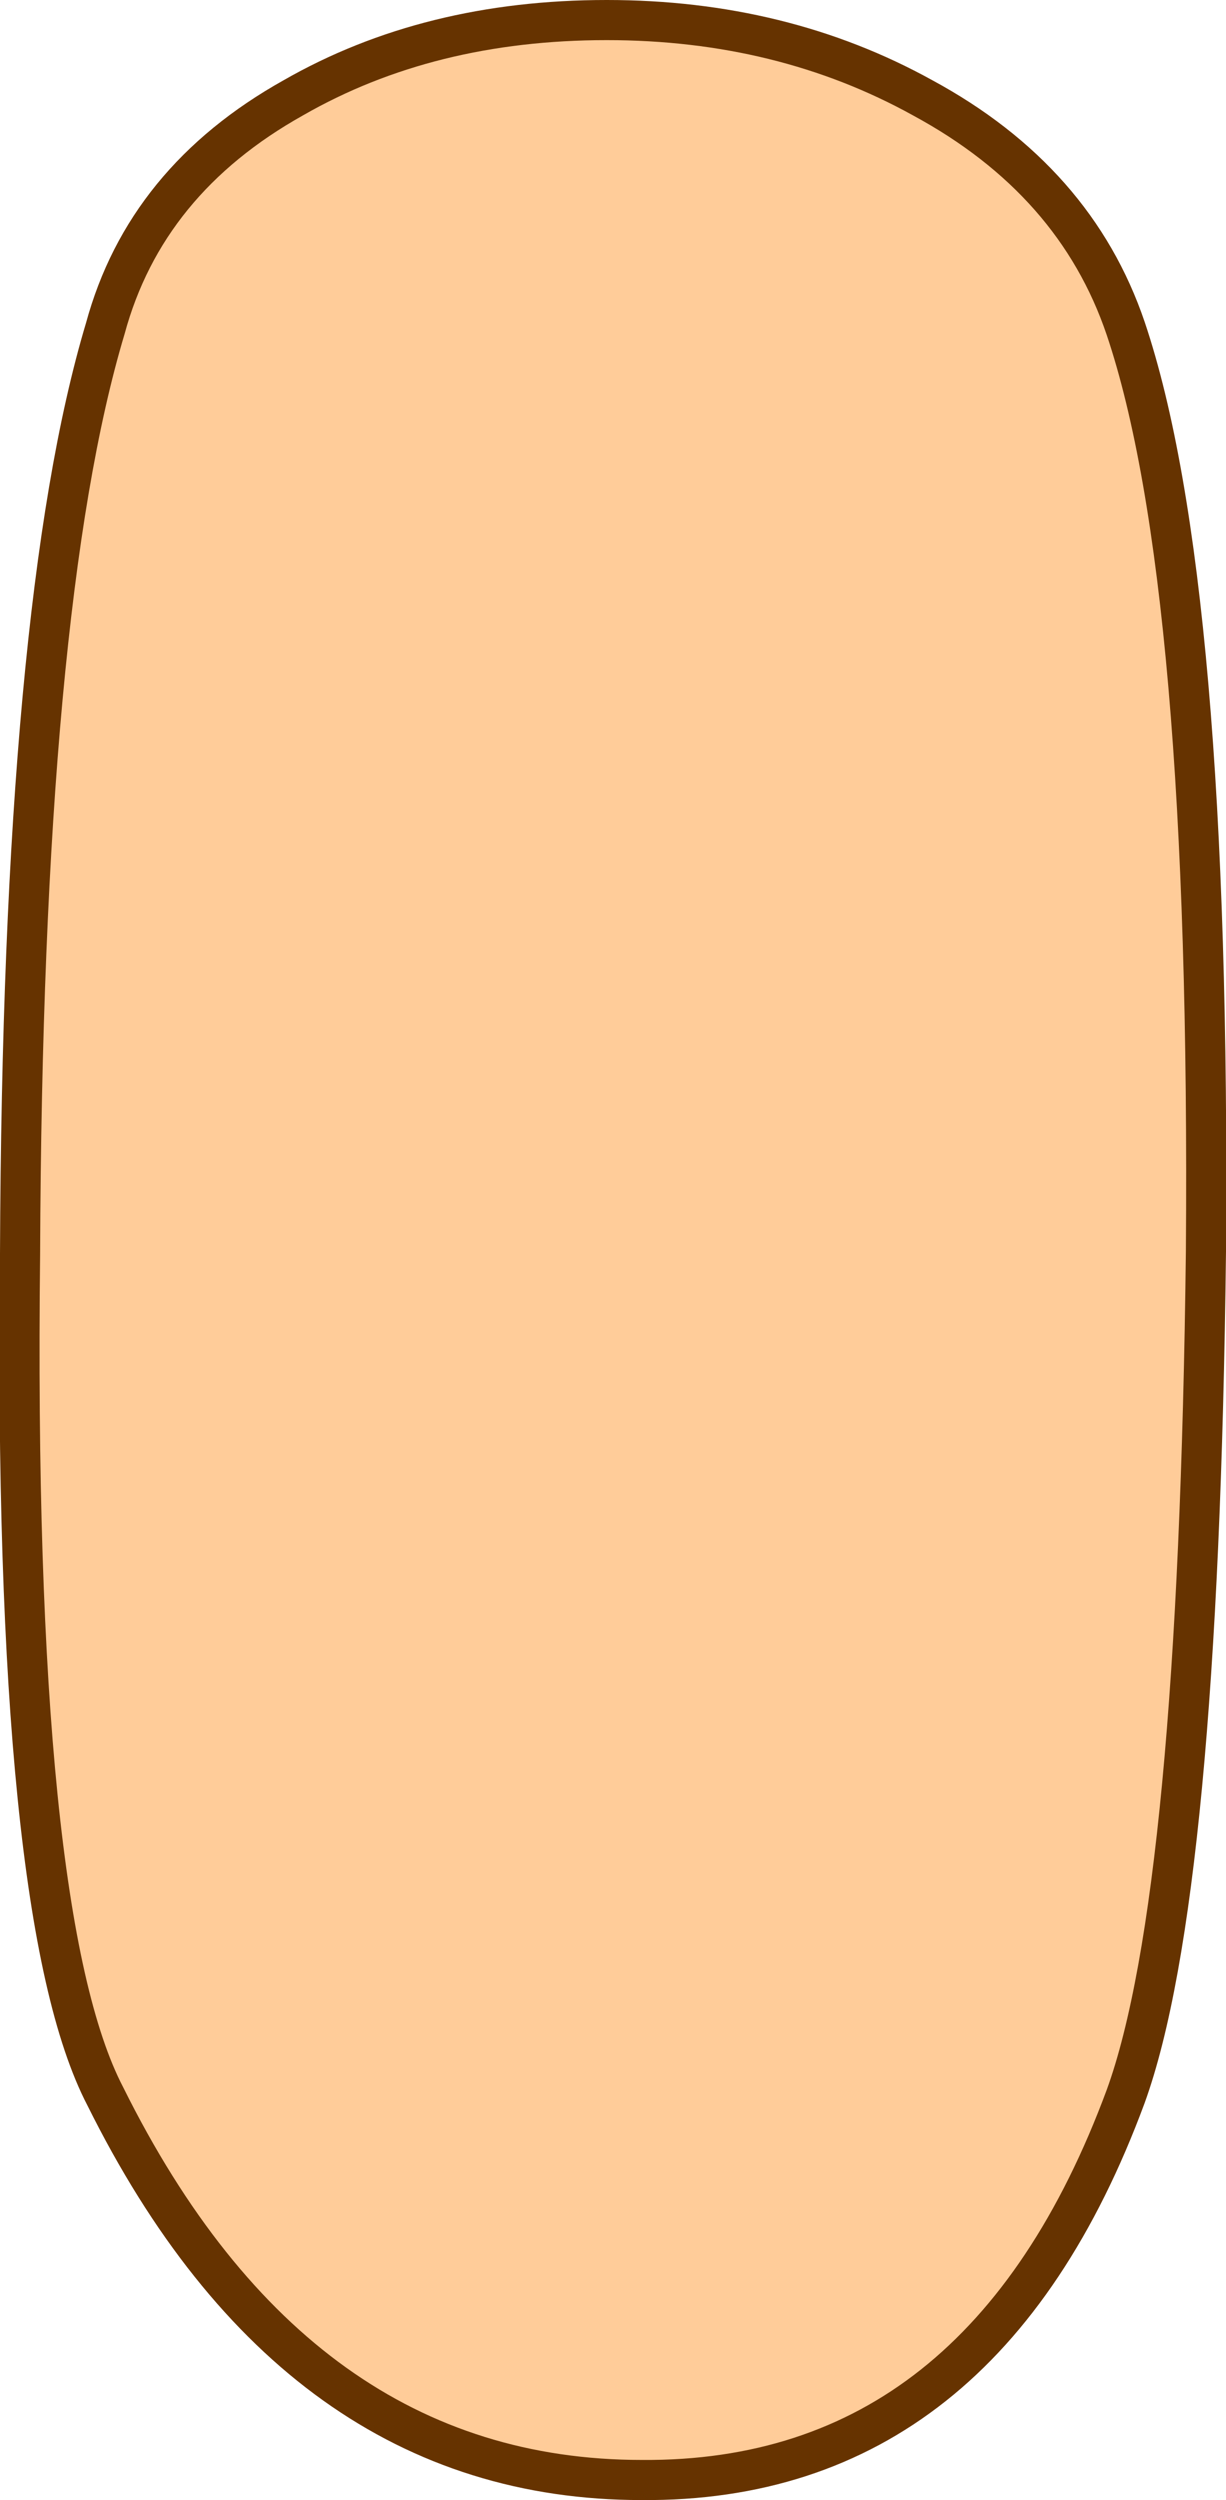
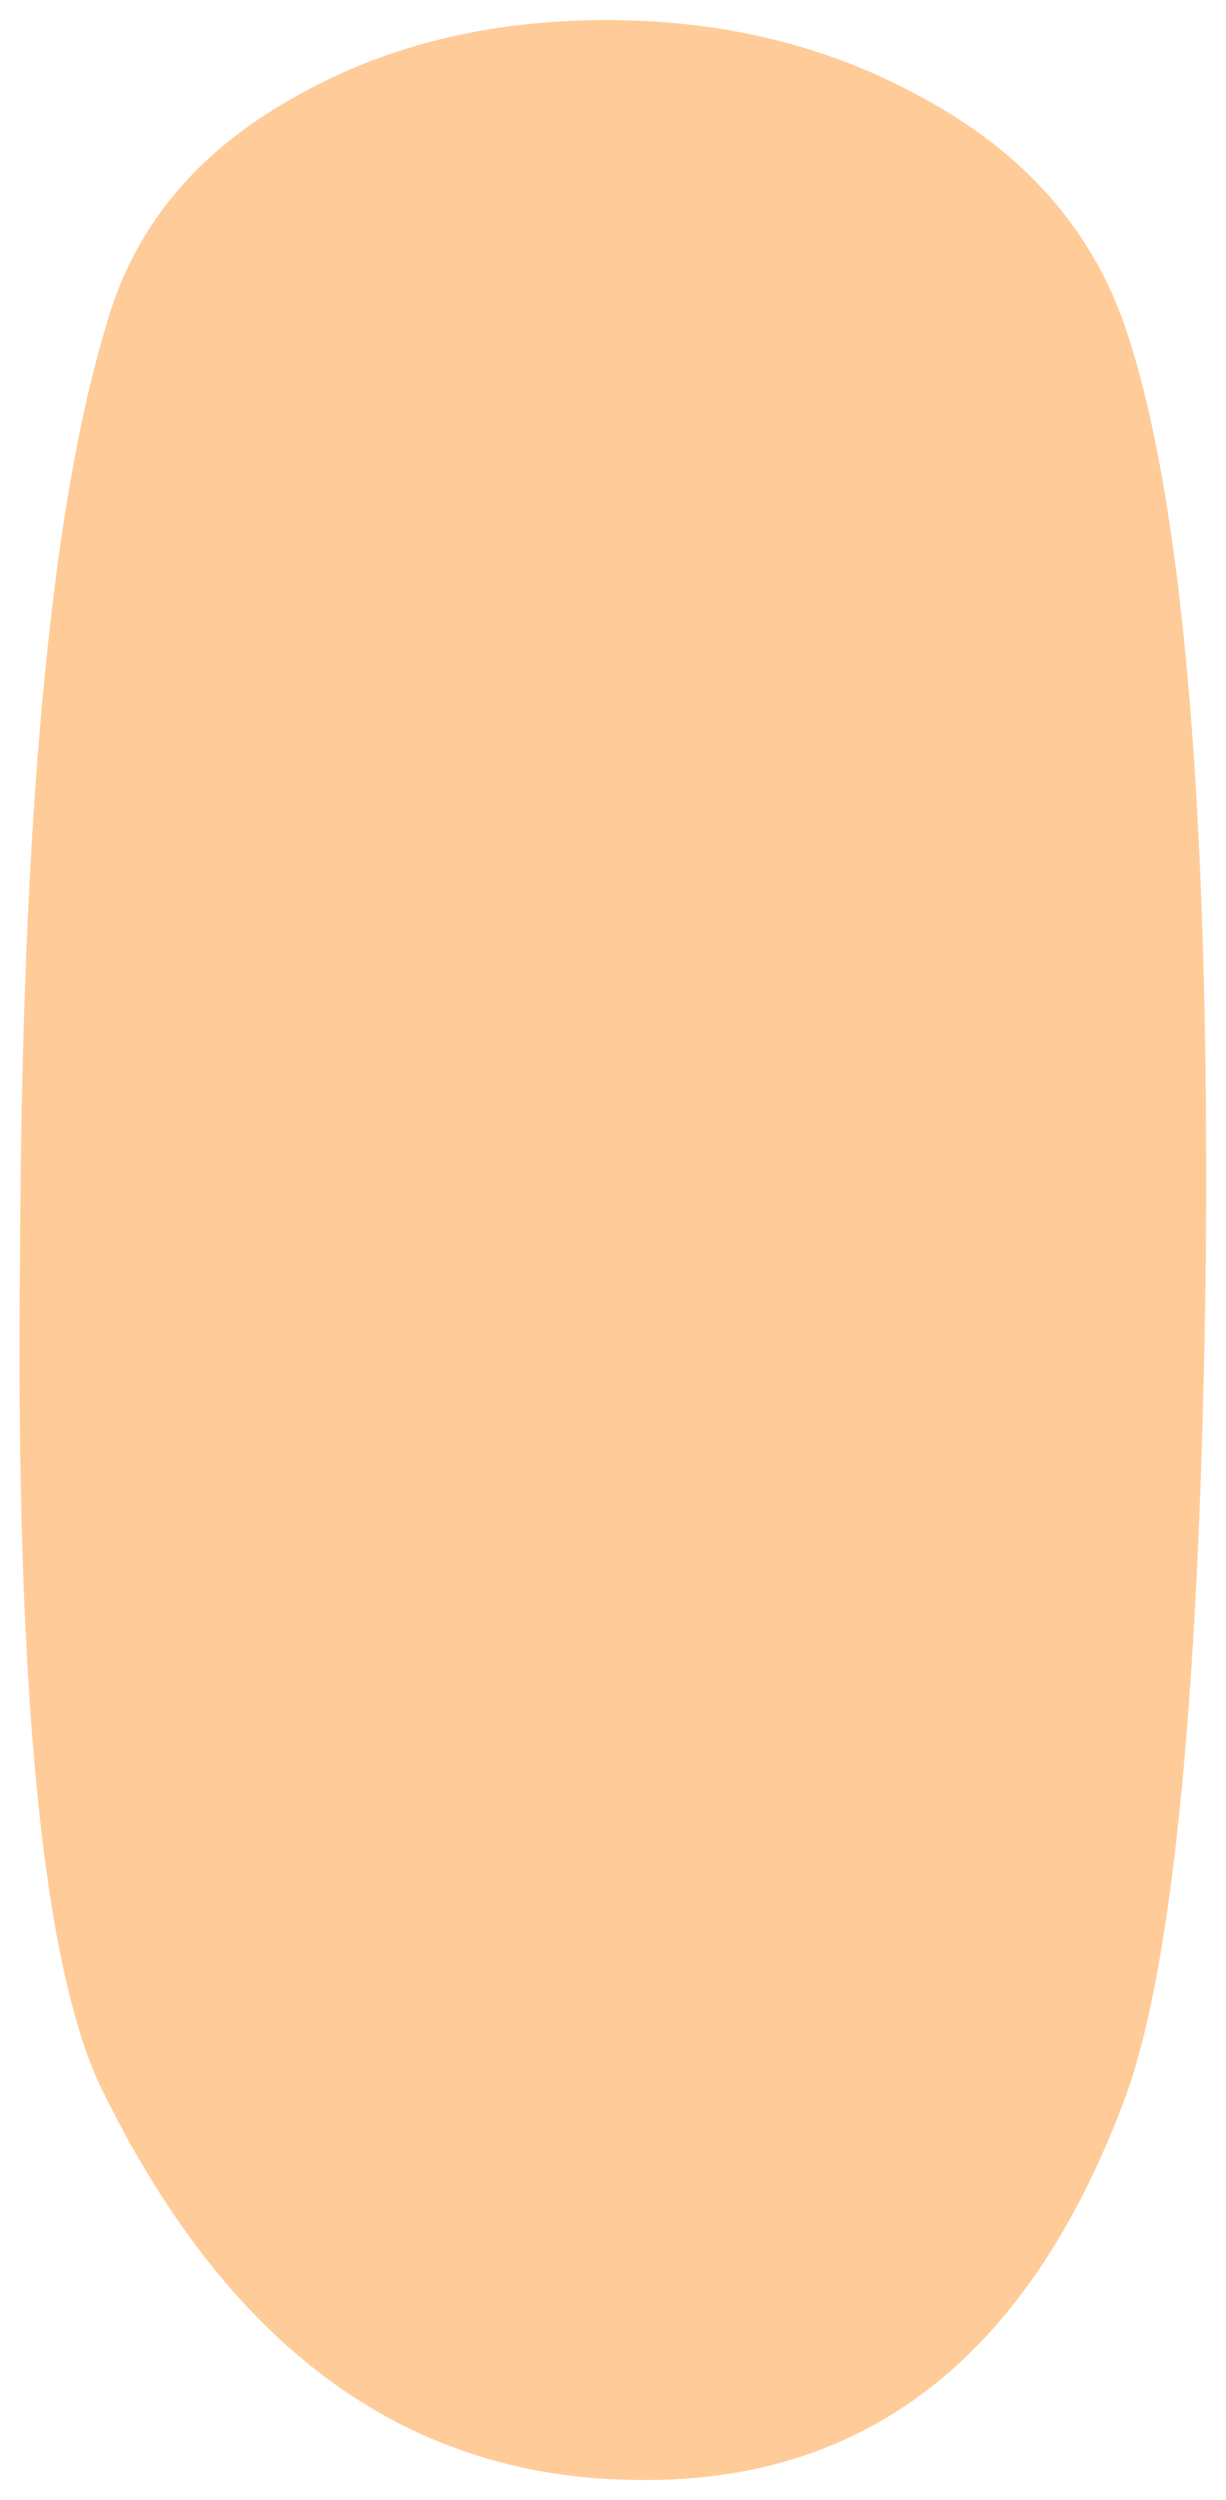
<svg xmlns="http://www.w3.org/2000/svg" height="49.85px" width="24.45px">
  <g transform="matrix(1.0, 0.0, 0.0, 1.0, 12.45, 11.65)">
    <path d="M-10.35 -5.1 Q-9.55 -8.05 -6.6 -9.7 -3.9 -11.25 -0.35 -11.25 3.15 -11.25 5.95 -9.7 9.0 -8.05 10.0 -5.1 11.7 -0.05 11.6 13.3 11.45 26.15 10.0 30.15 7.15 37.85 0.35 37.8 -6.55 37.8 -10.35 30.15 -12.2 26.6 -12.05 13.35 -12.0 0.4 -10.35 -5.1" fill="#ffcc99" fill-rule="evenodd" stroke="none" />
-     <path d="M-10.35 -5.1 Q-12.0 0.4 -12.05 13.35 -12.2 26.6 -10.35 30.15 -6.55 37.8 0.35 37.8 7.15 37.85 10.0 30.15 11.45 26.15 11.6 13.3 11.7 -0.05 10.0 -5.1 9.0 -8.05 5.95 -9.7 3.15 -11.25 -0.35 -11.25 -3.9 -11.25 -6.6 -9.7 -9.55 -8.05 -10.35 -5.1 Z" fill="none" stroke="#663300" stroke-linecap="round" stroke-linejoin="round" stroke-width="0.8" />
  </g>
</svg>